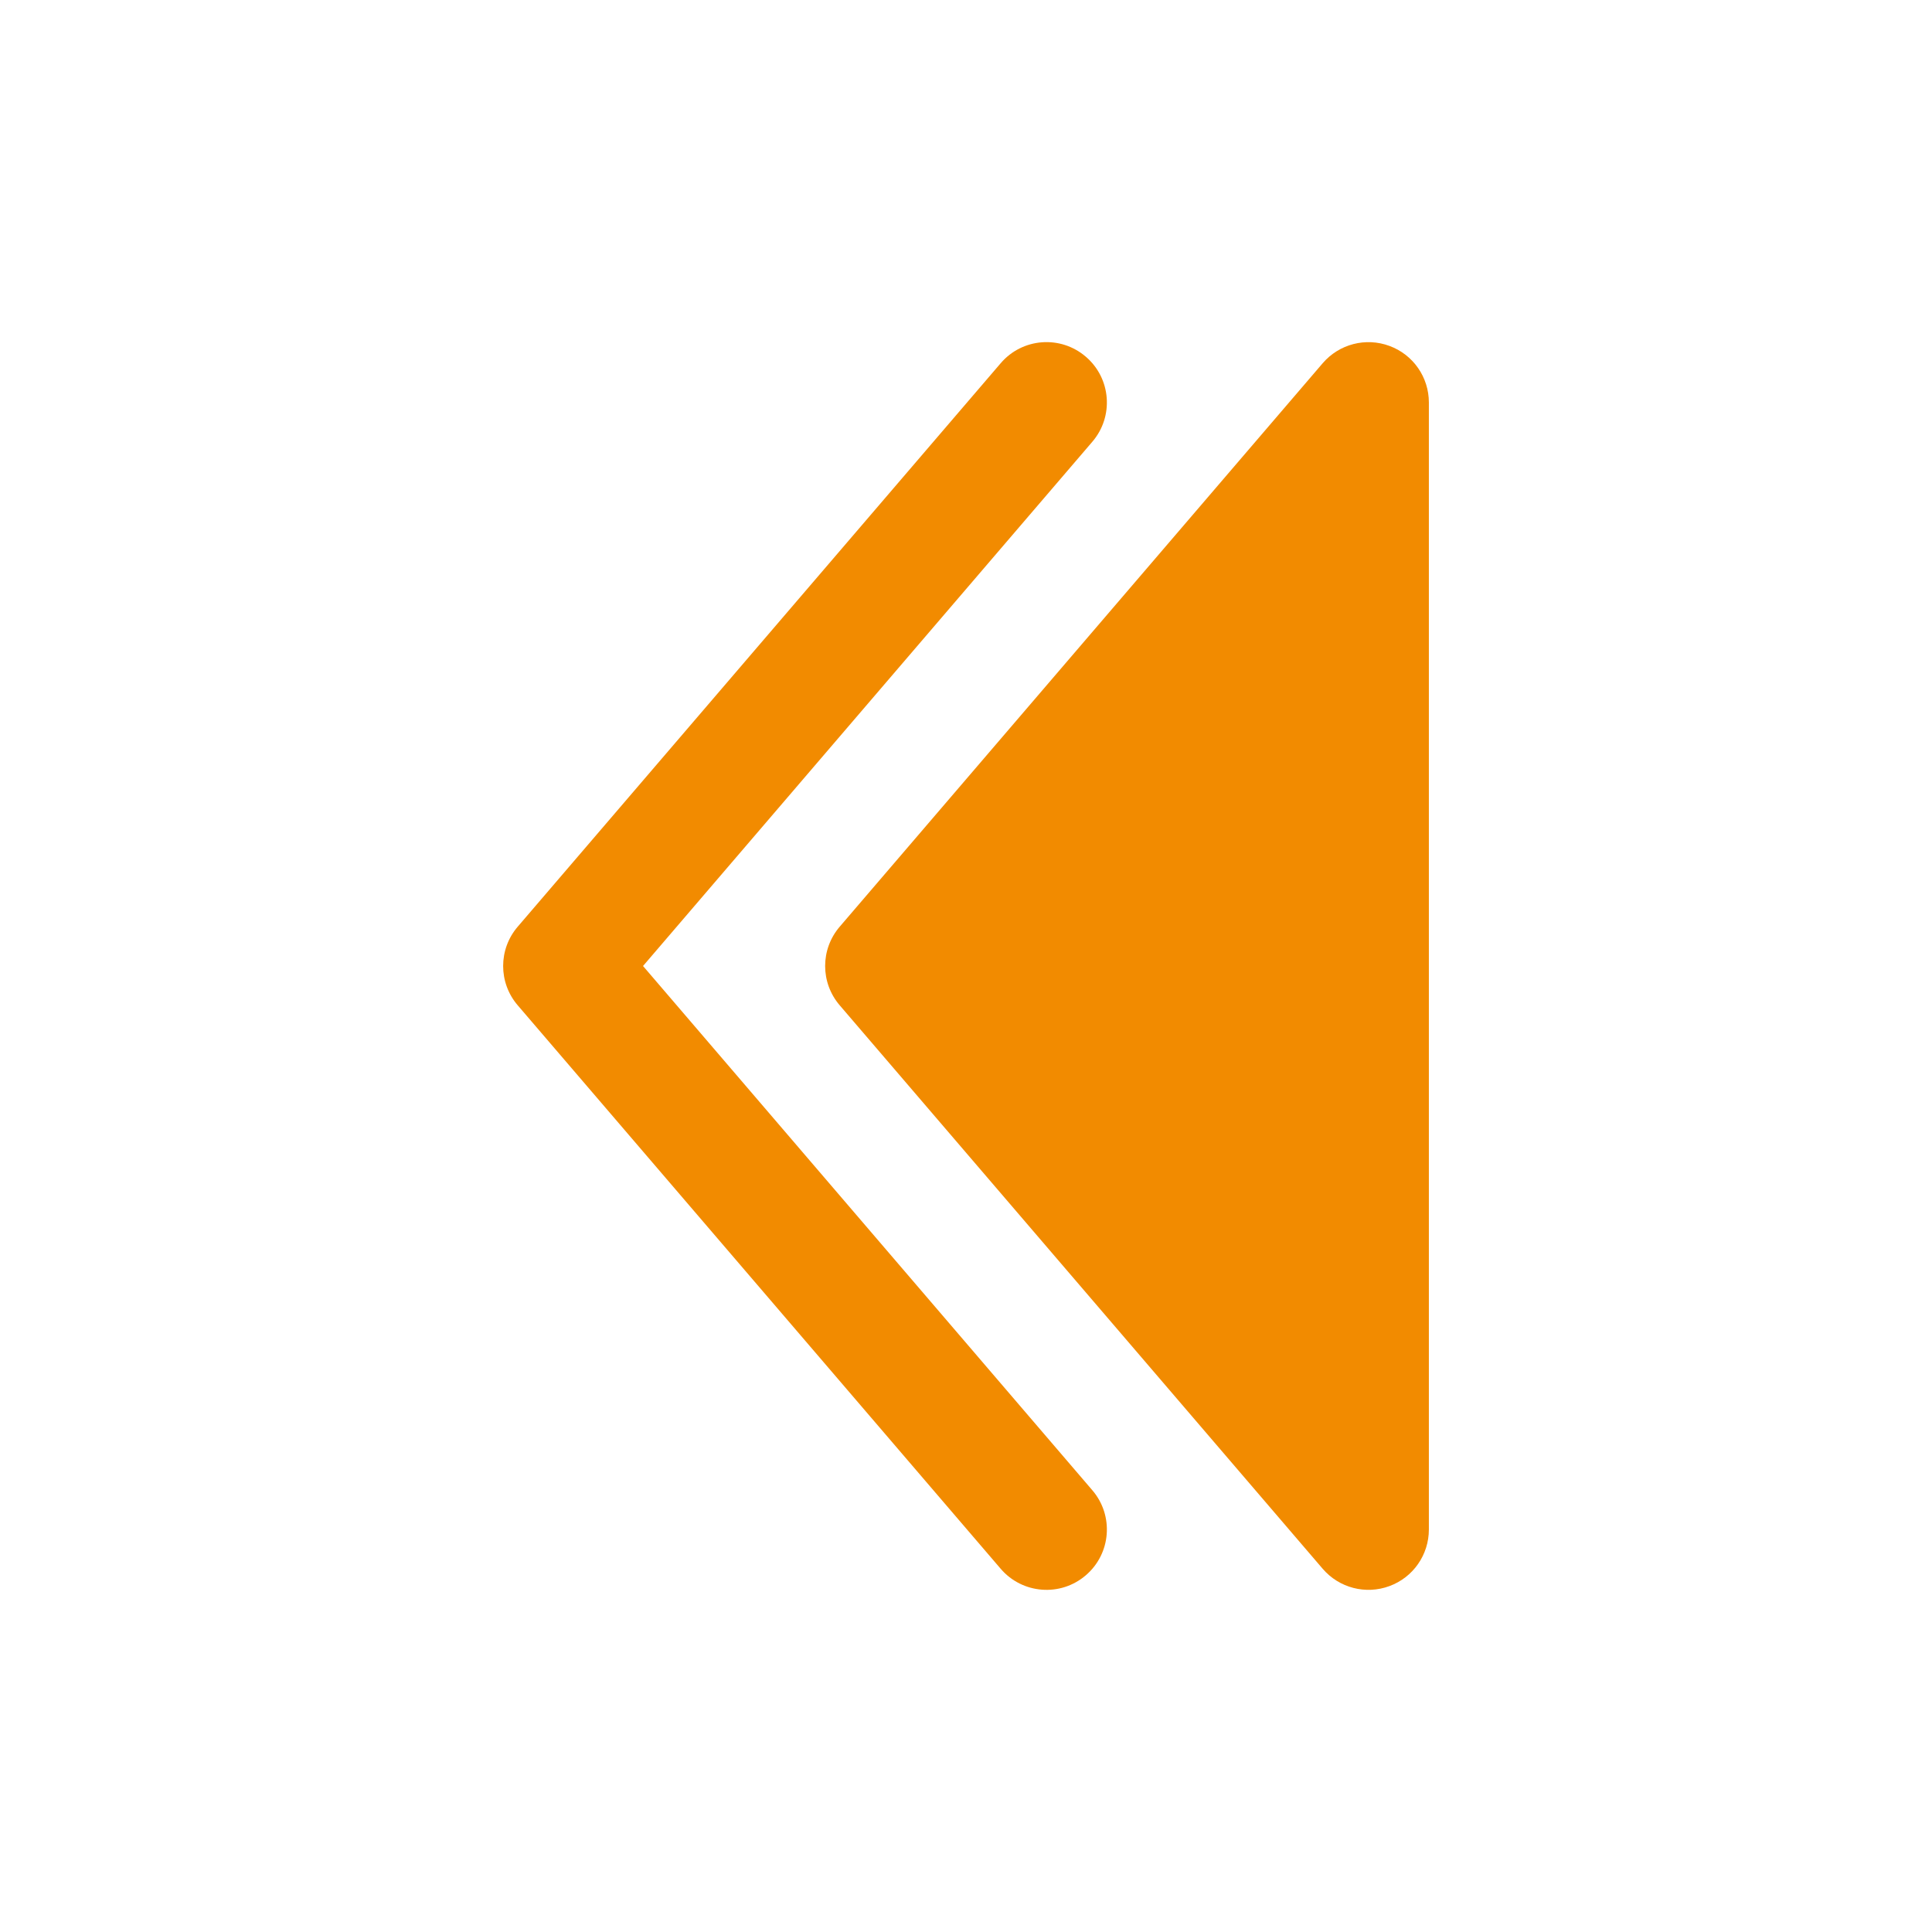
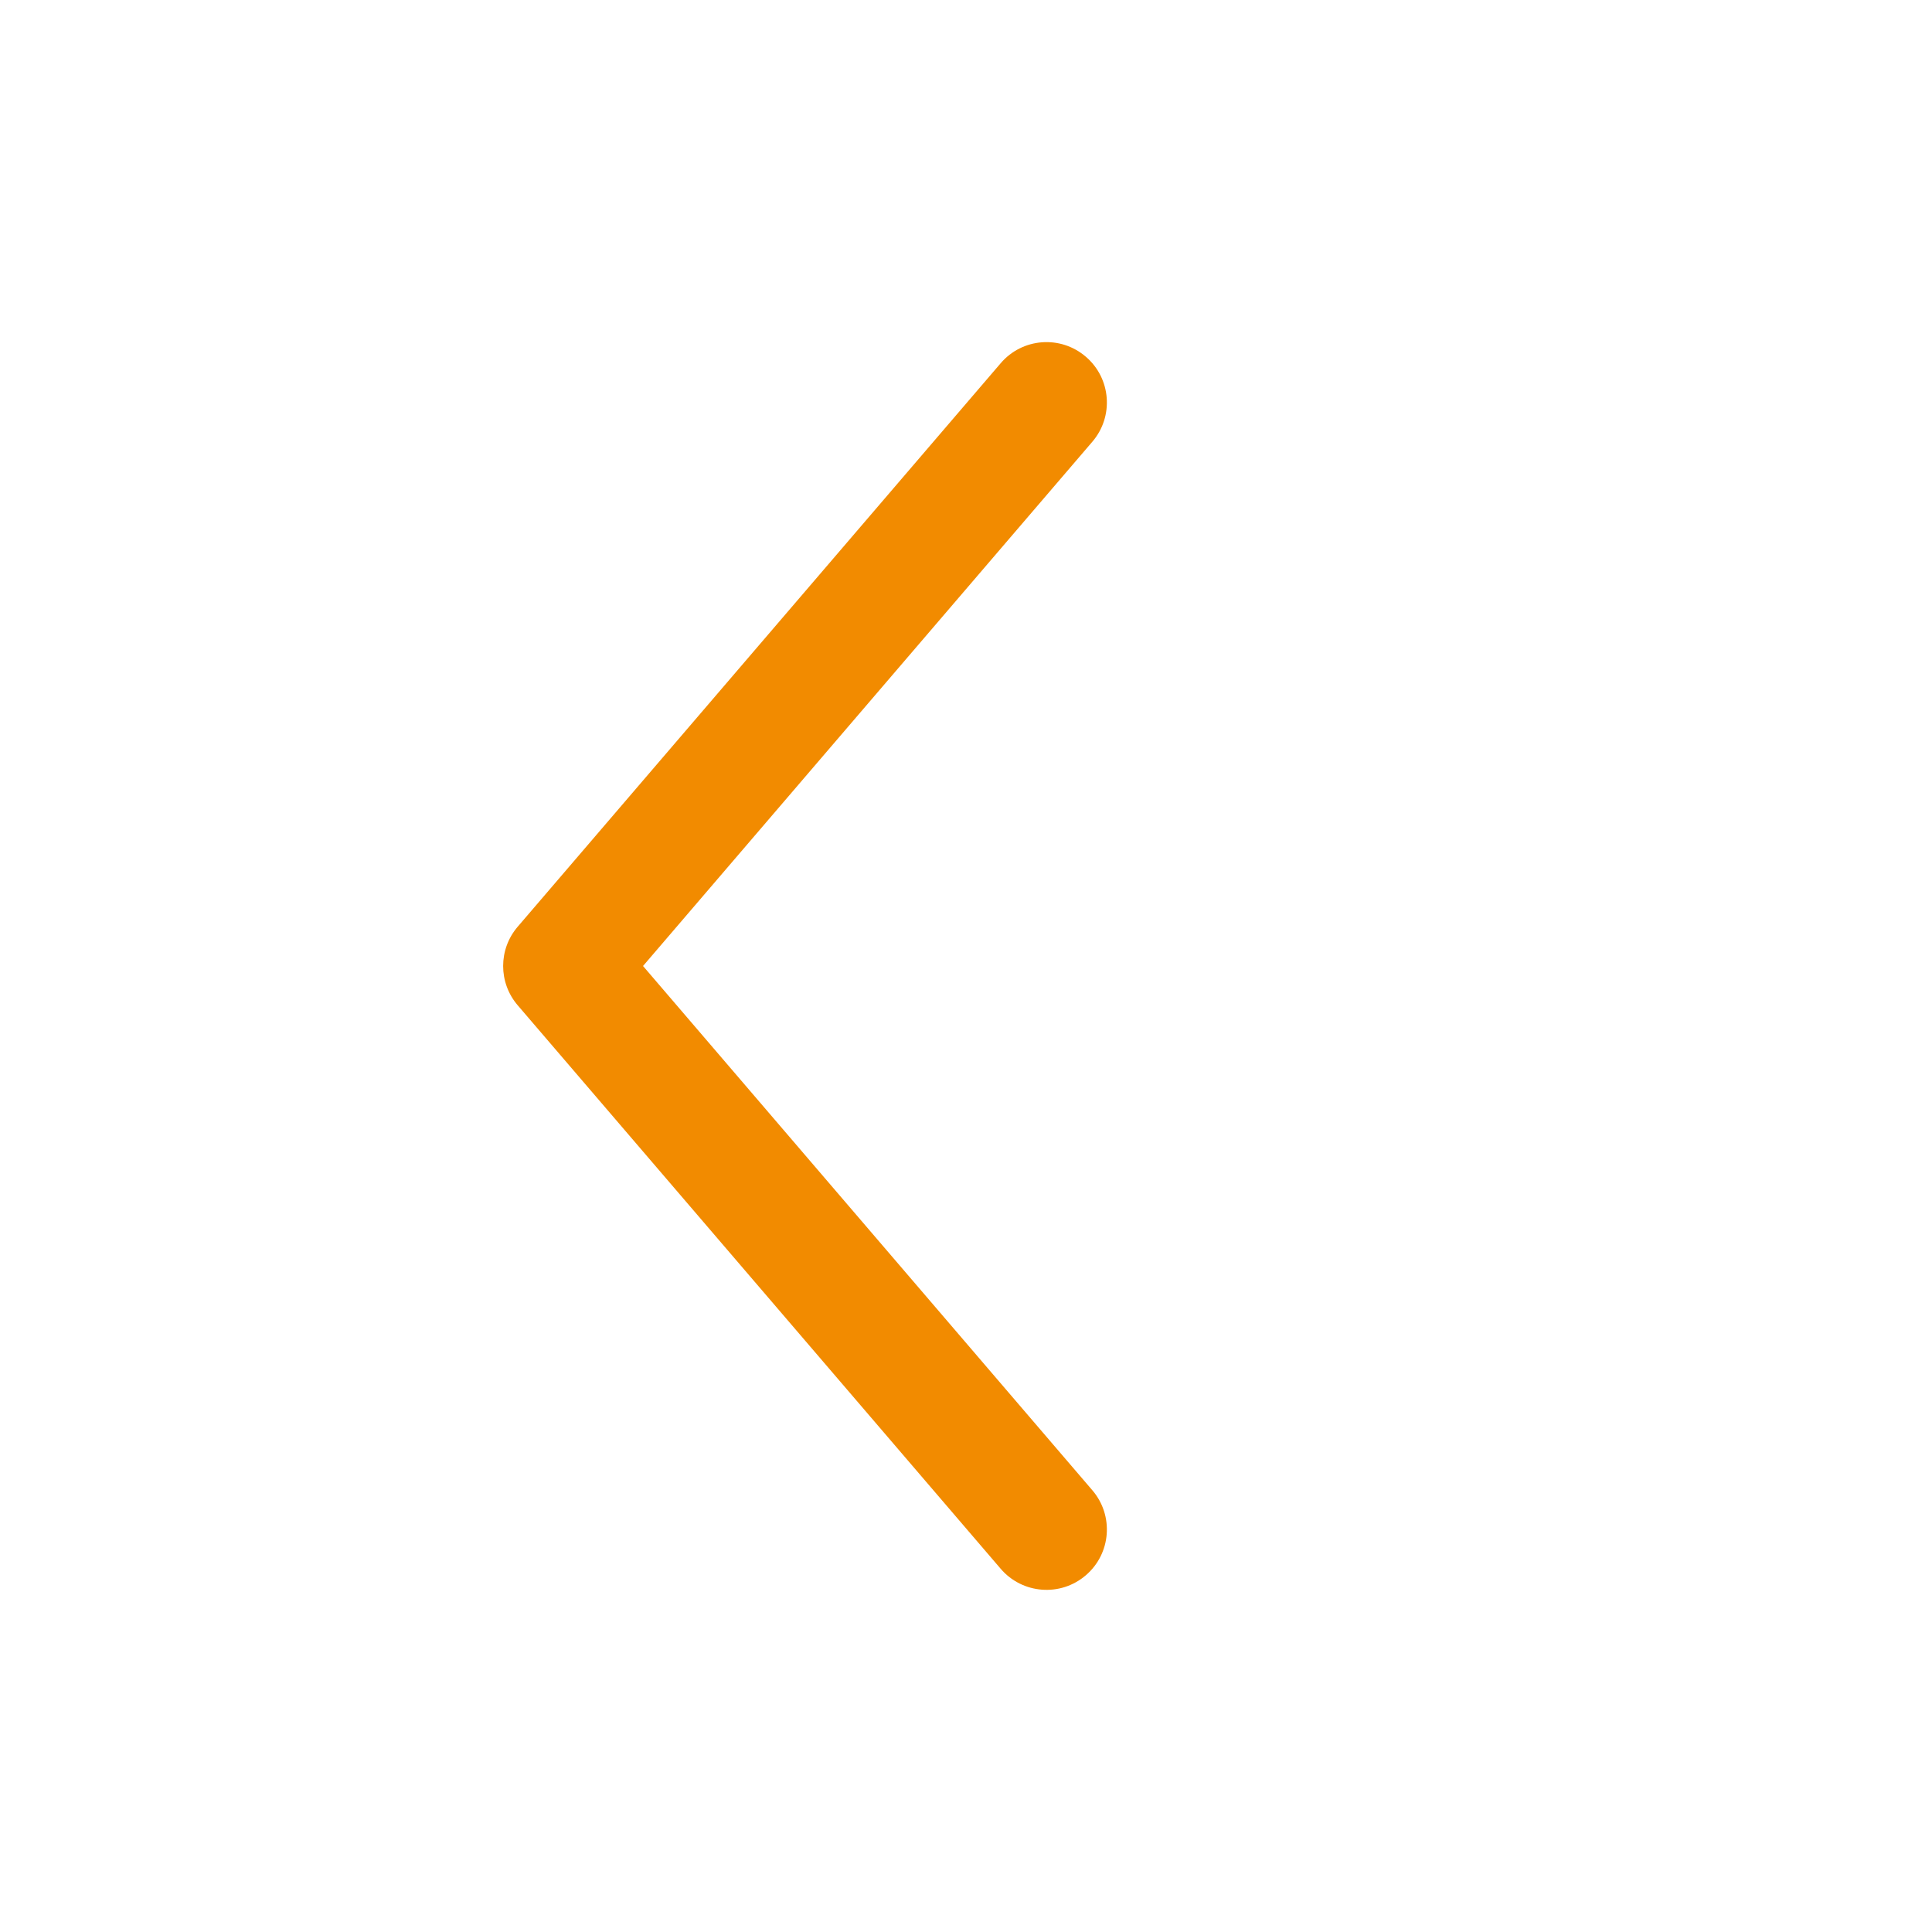
<svg xmlns="http://www.w3.org/2000/svg" width="24" height="24" viewBox="0 0 24 24" fill="none">
  <path fill-rule="evenodd" clip-rule="evenodd" d="M13.488 4.431C13.803 4.7 13.839 5.174 13.569 5.488L7.988 12L13.569 18.512C13.839 18.826 13.803 19.3 13.488 19.569C13.174 19.839 12.7 19.802 12.431 19.488L6.431 12.488C6.19 12.207 6.19 11.793 6.431 11.512L12.431 4.512C12.7 4.197 13.174 4.161 13.488 4.431Z" fill="#F28B00" />
-   <path d="M17.75 5C17.75 4.686 17.555 4.405 17.26 4.297C16.966 4.188 16.635 4.274 16.431 4.512L10.431 11.512C10.19 11.793 10.19 12.207 10.431 12.488L16.431 19.488C16.635 19.726 16.966 19.812 17.26 19.703C17.555 19.595 17.75 19.314 17.75 19L17.75 5Z" fill="#F28B00" />
</svg>